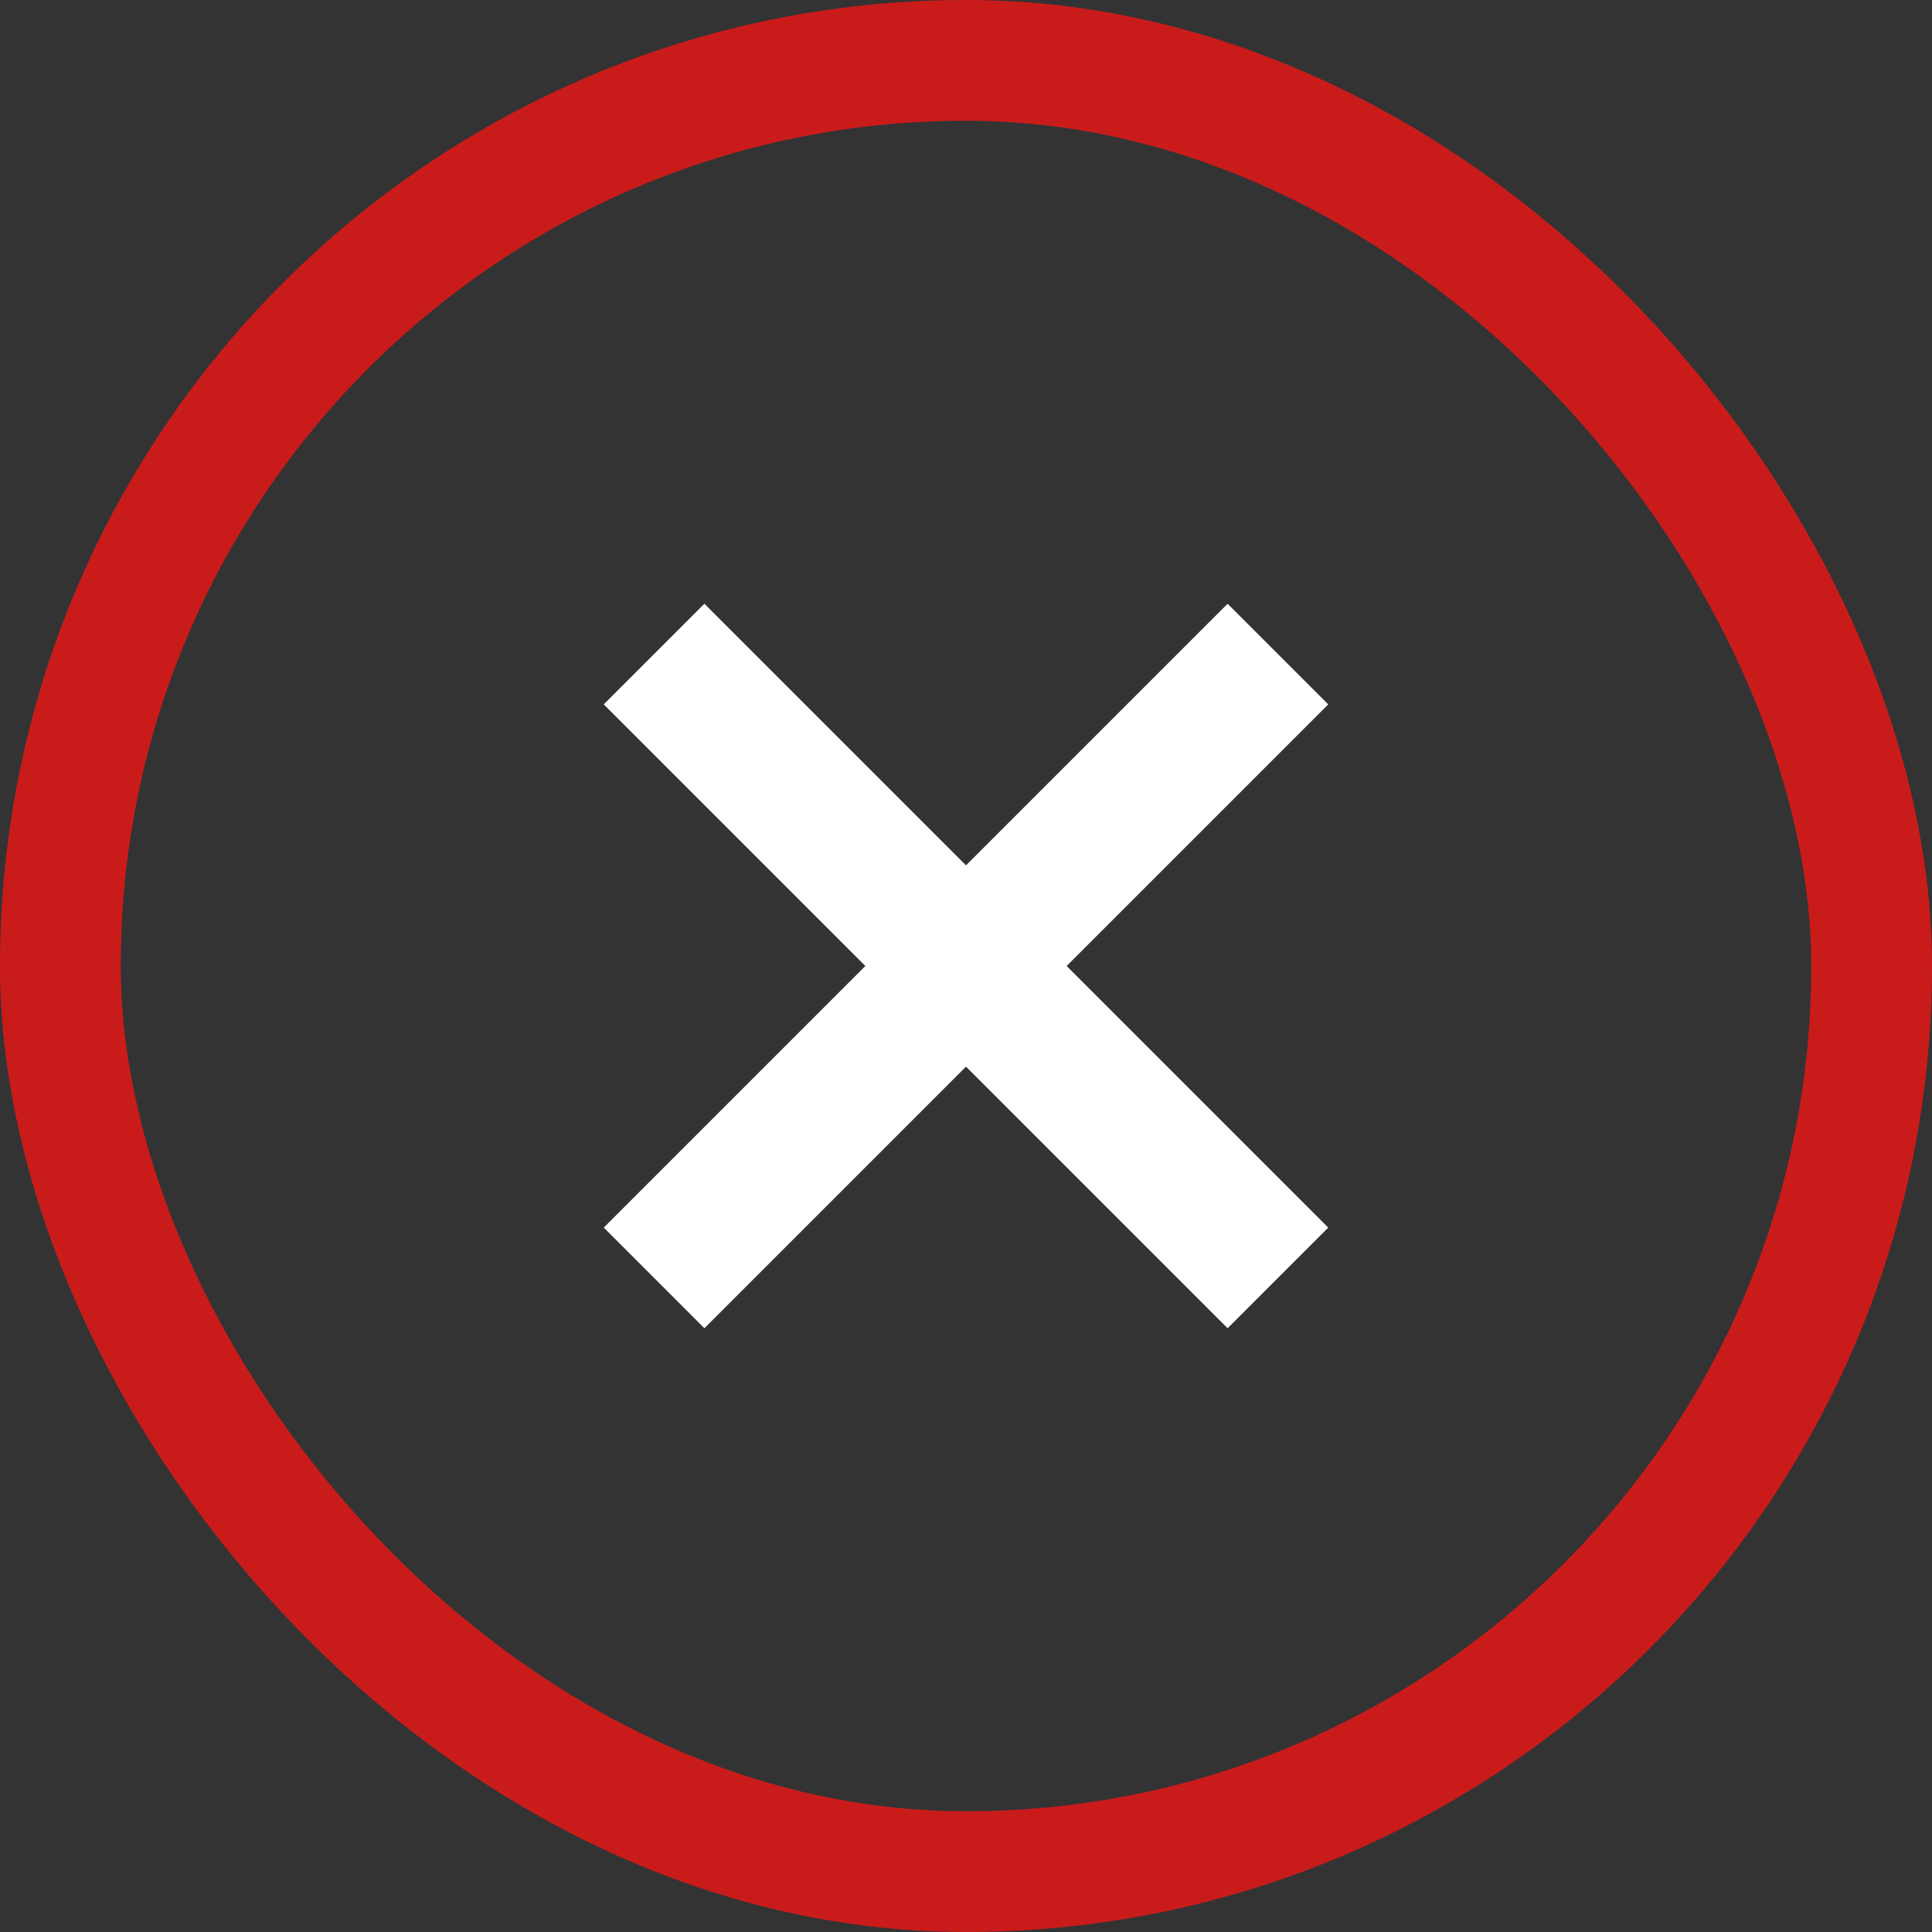
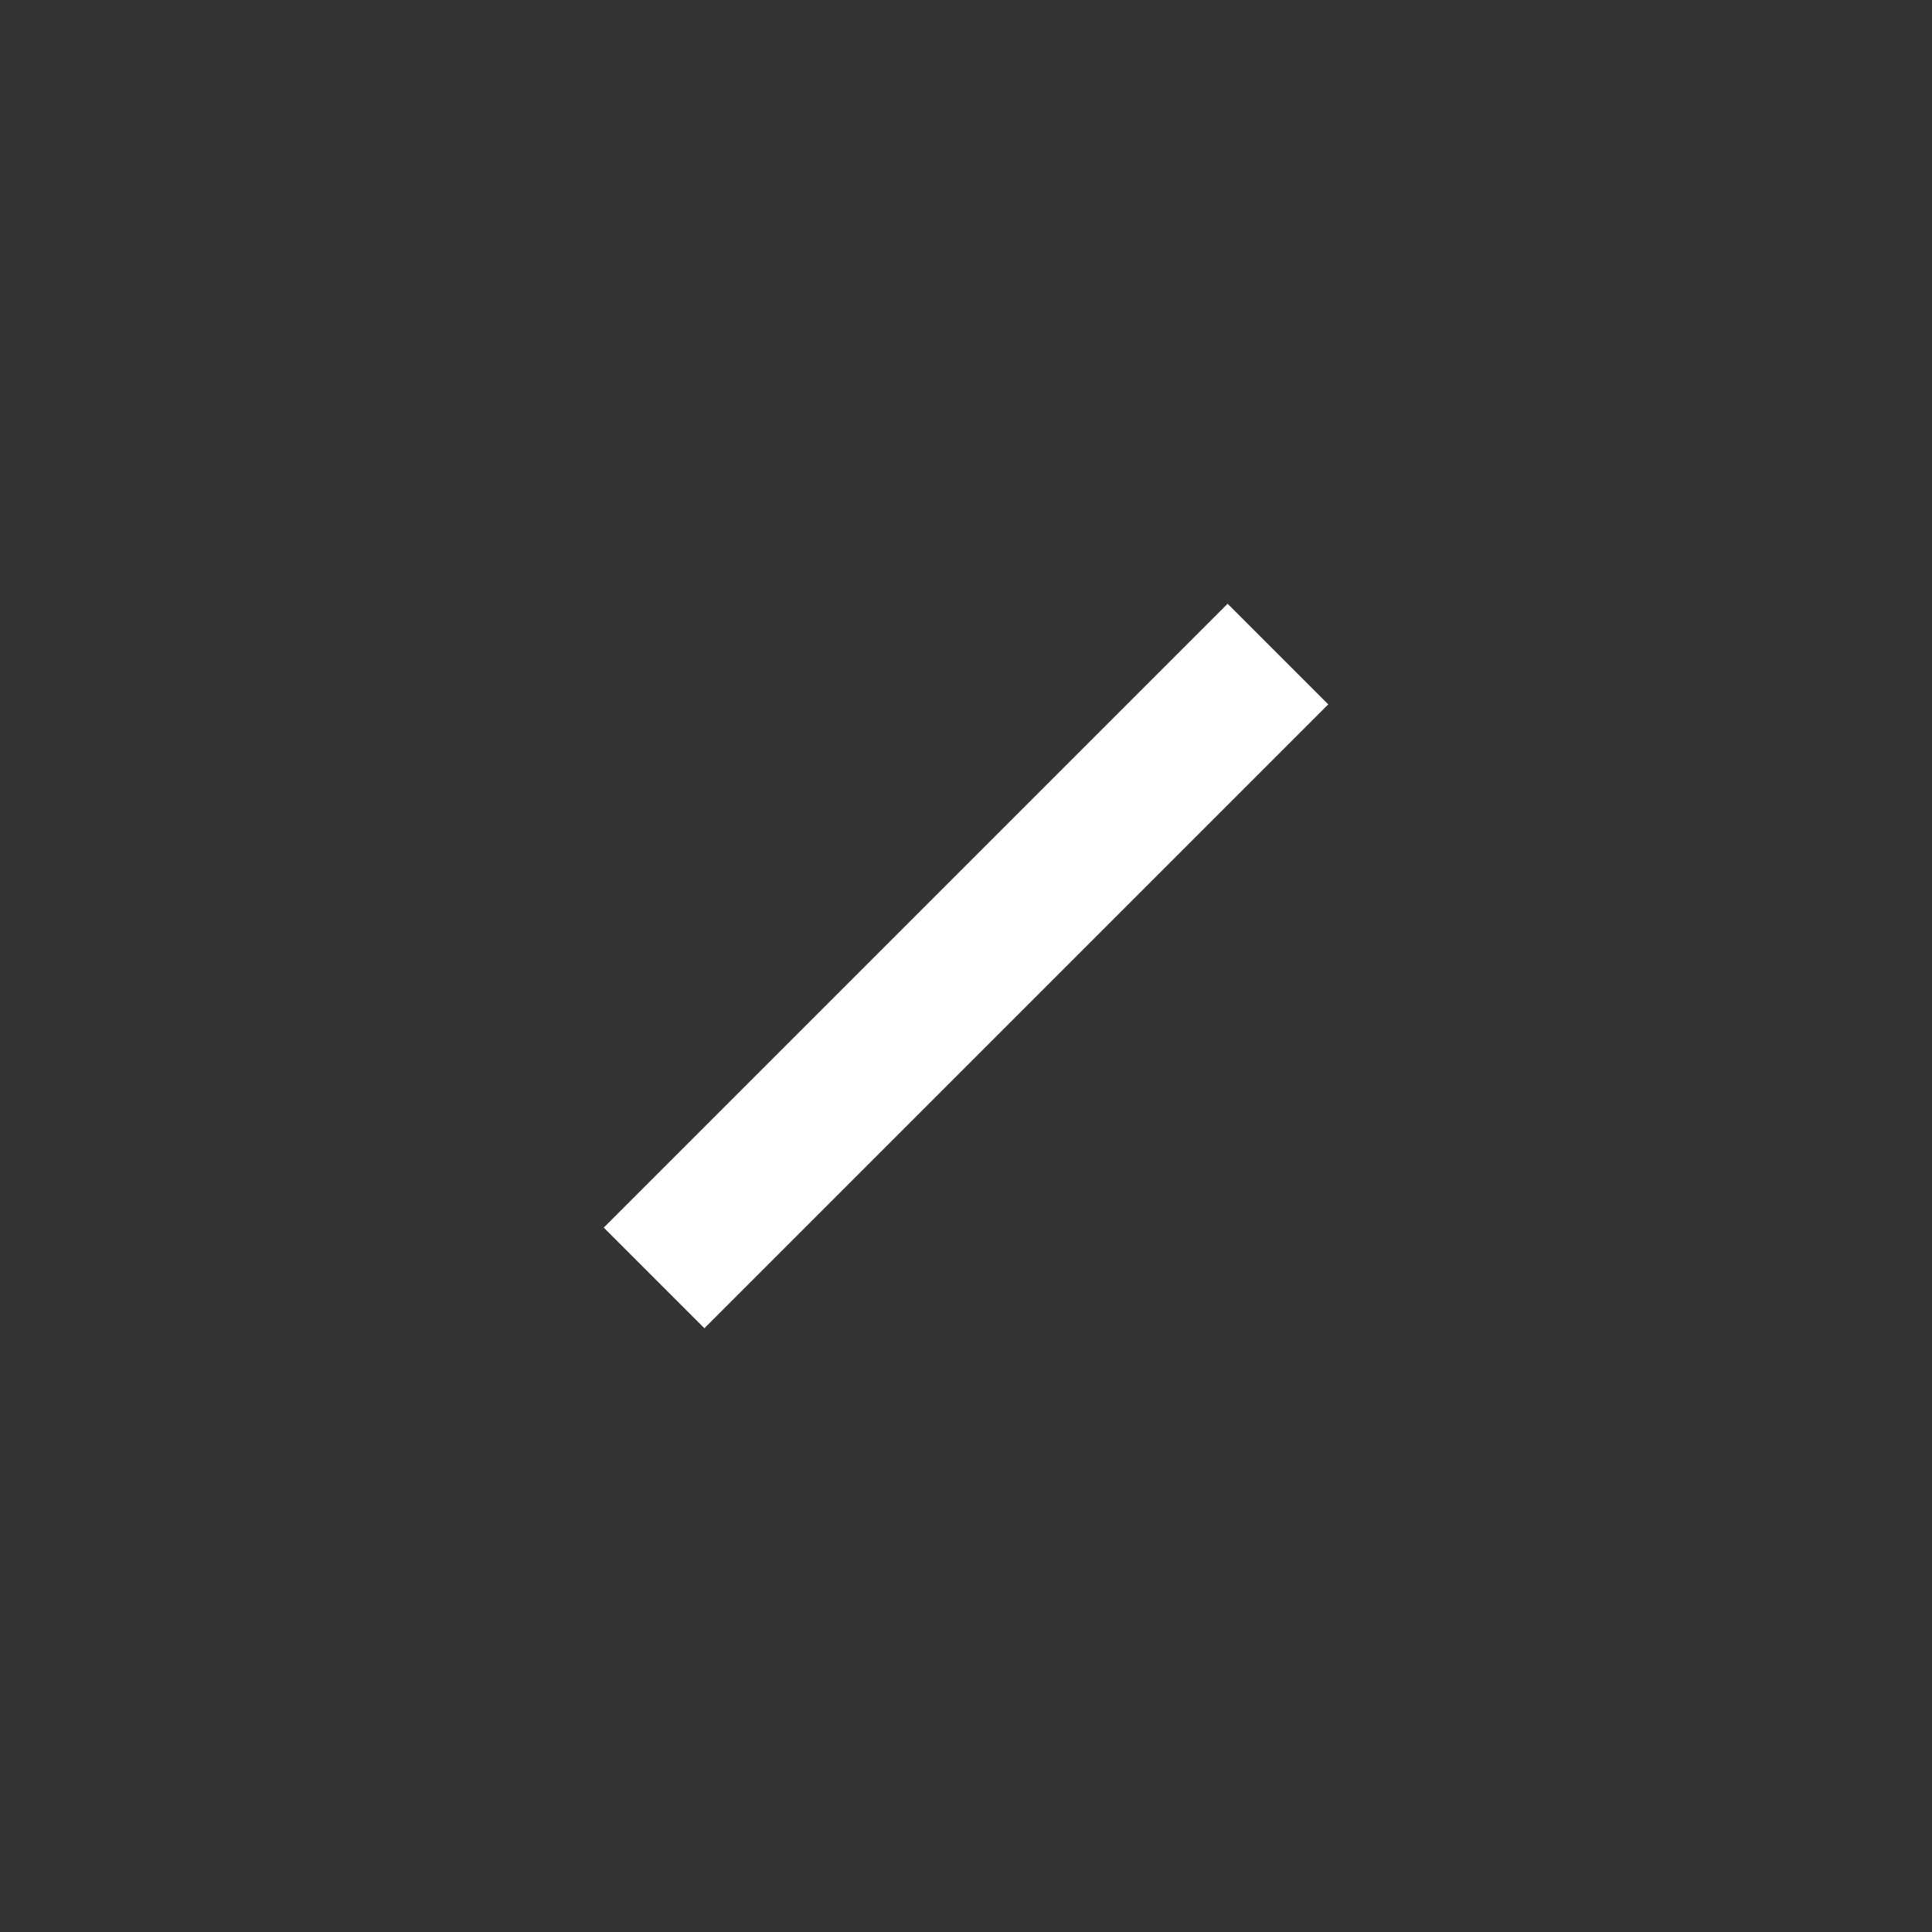
<svg xmlns="http://www.w3.org/2000/svg" width="32" height="32" viewBox="0 0 32 32" fill="none">
  <rect x="0" y="0" width="32" height="32" fill="#333333" stroke="none" />
-   <rect x="1" y="1" width="30" height="30" rx="15" stroke="#CA1B1B" stroke-width="2" />
-   <path d="M11.667 10L22 20.333L20.333 22L10 11.667L11.667 10Z" fill="white" />
  <path d="M22 11.667L11.667 22L10 20.333L20.333 10L22 11.667Z" fill="white" />
</svg>